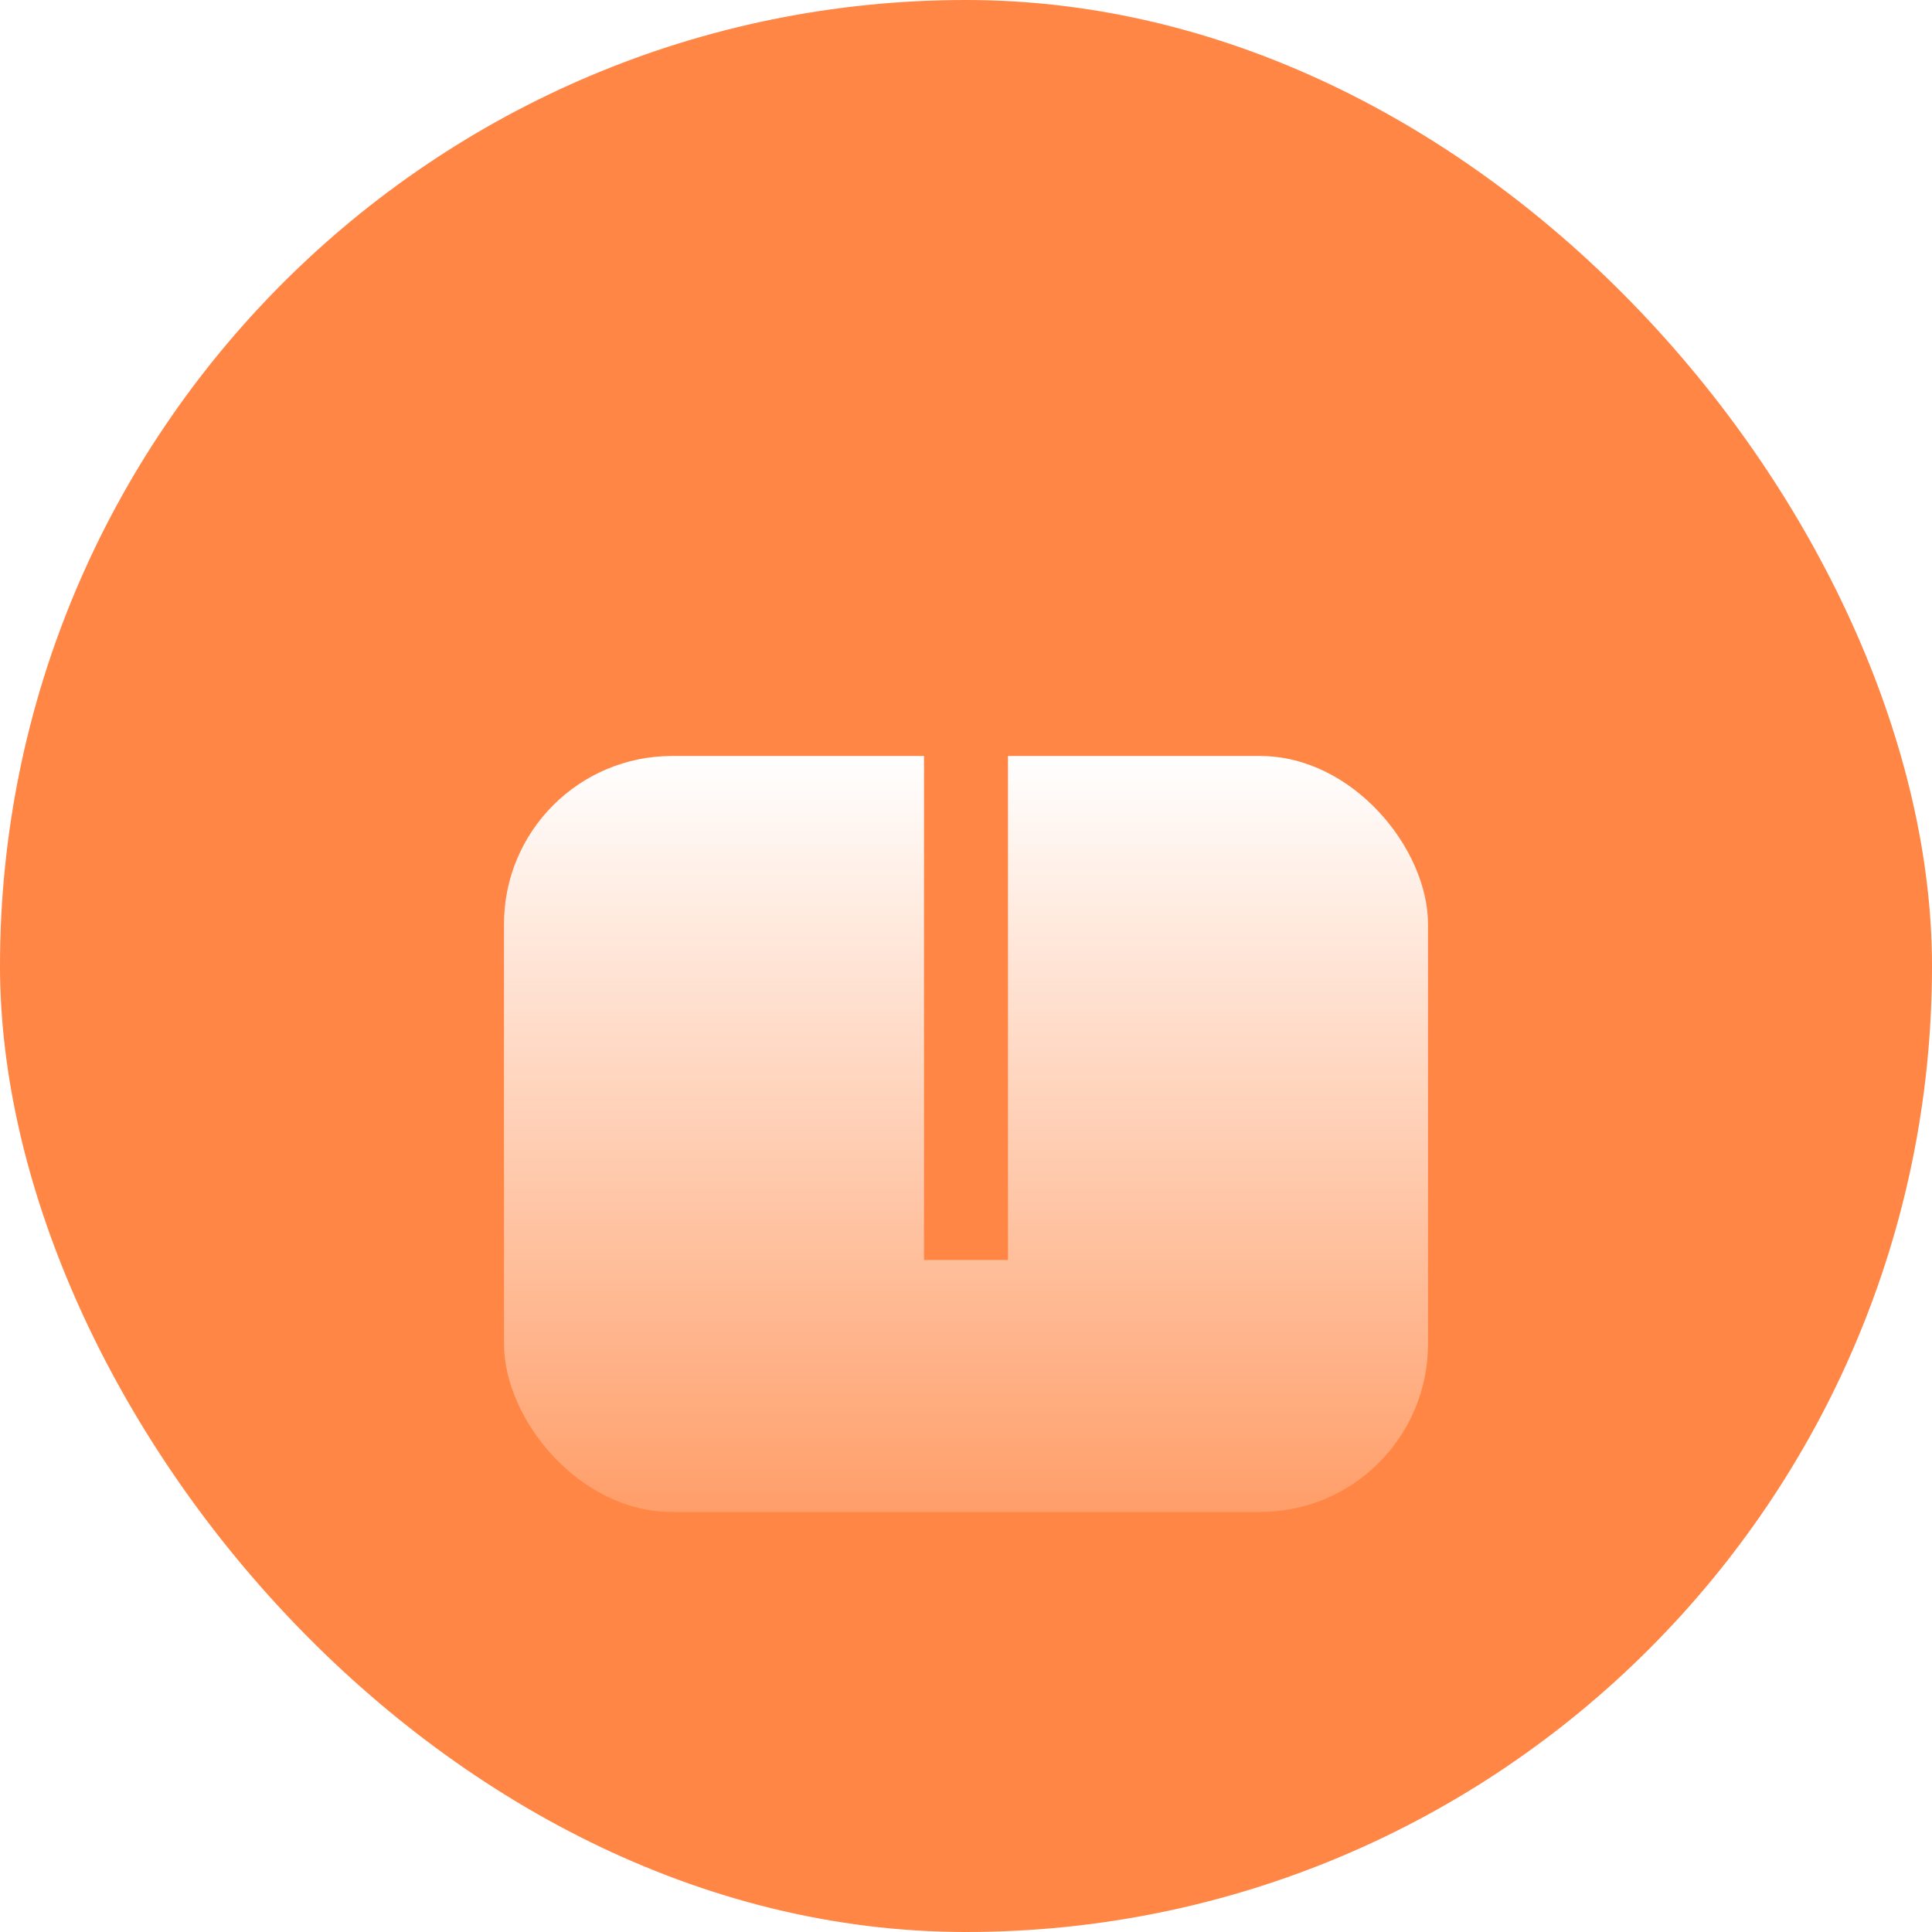
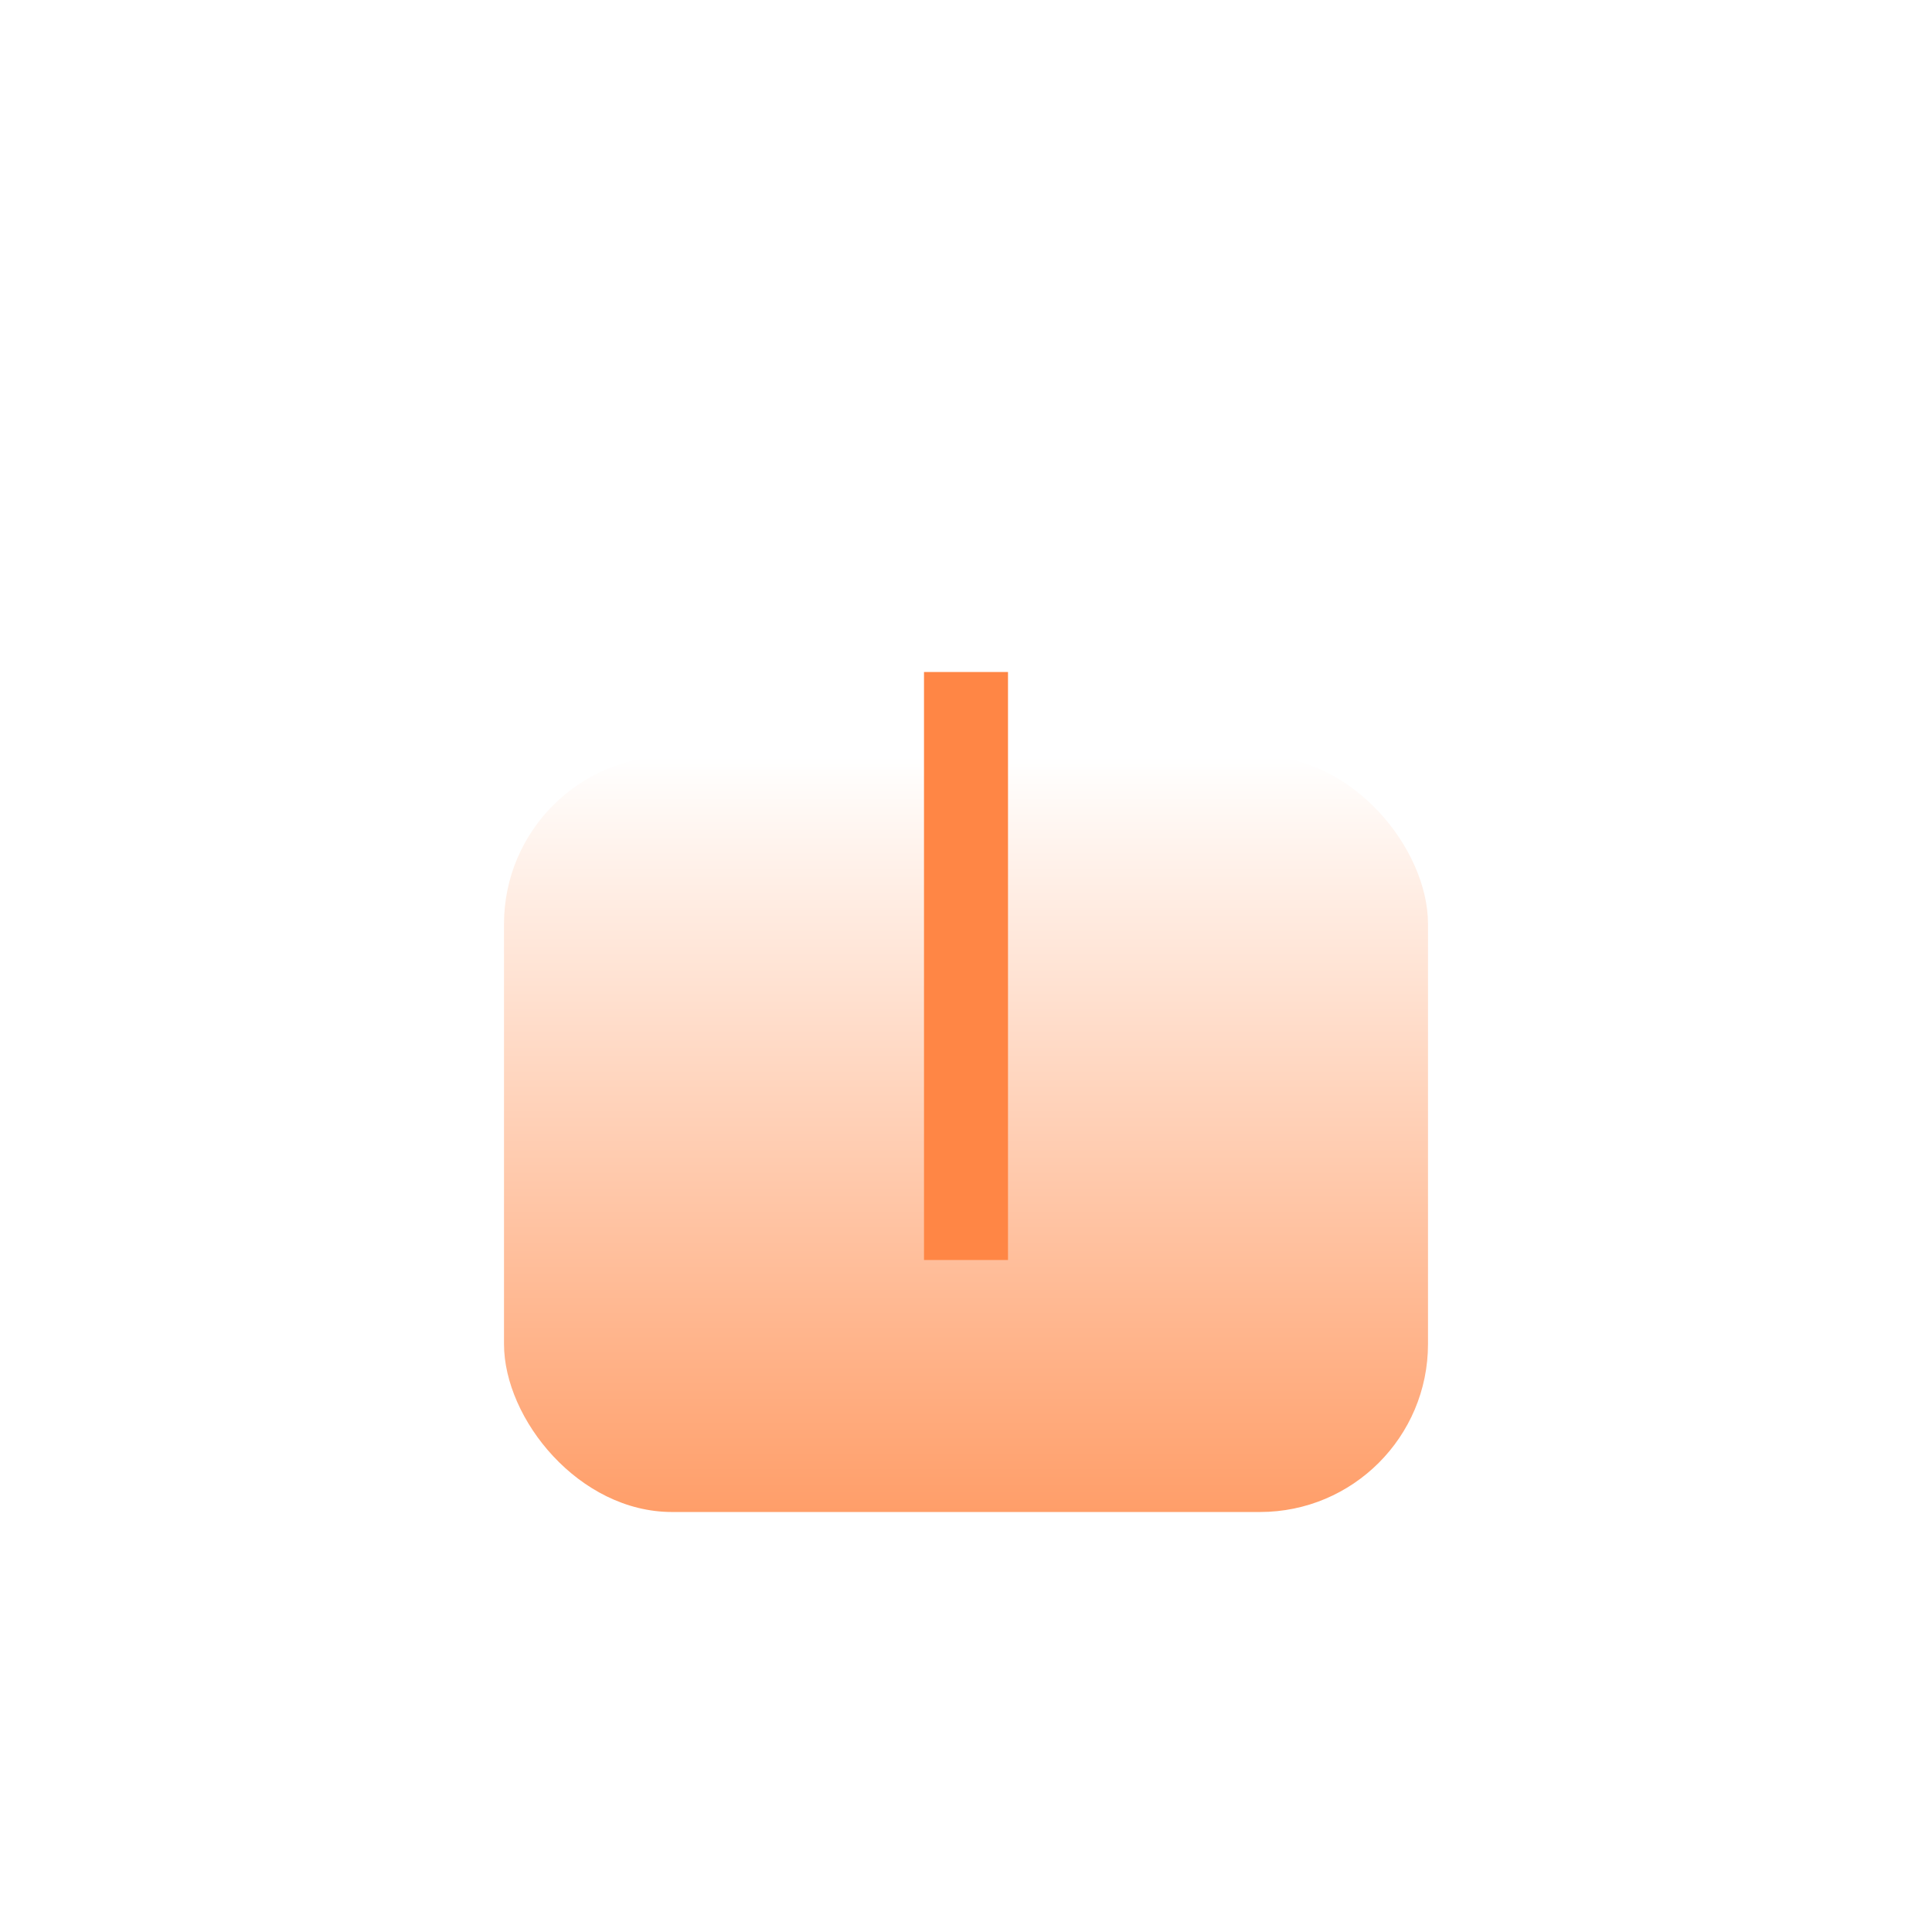
<svg xmlns="http://www.w3.org/2000/svg" width="46" height="46" viewBox="0 0 46 46" fill="none">
-   <rect width="46" height="46" rx="23" fill="#FF8645" />
  <g filter="url(#filter0_d_8515_344)">
    <rect x="12" y="14" width="22" height="18" rx="4" fill="url(#paint0_linear_8515_344)" />
  </g>
  <rect x="22" y="16" width="2" height="14" fill="#FF8645" />
  <defs>
    <filter id="filter0_d_8515_344" x="2" y="8" width="42" height="38" filterUnits="userSpaceOnUse" color-interpolation-filters="sRGB">
      <feFlood flood-opacity="0" result="BackgroundImageFix" />
      <feColorMatrix in="SourceAlpha" type="matrix" values="0 0 0 0 0 0 0 0 0 0 0 0 0 0 0 0 0 0 127 0" result="hardAlpha" />
      <feOffset dy="4" />
      <feGaussianBlur stdDeviation="5" />
      <feComposite in2="hardAlpha" operator="out" />
      <feColorMatrix type="matrix" values="0 0 0 0 0.211 0 0 0 0 0.259 0 0 0 0 0.361 0 0 0 0.16 0" />
      <feBlend mode="multiply" in2="BackgroundImageFix" result="effect1_dropShadow_8515_344" />
      <feBlend mode="normal" in="SourceGraphic" in2="effect1_dropShadow_8515_344" result="shape" />
    </filter>
    <linearGradient id="paint0_linear_8515_344" x1="23" y1="14" x2="23" y2="32" gradientUnits="userSpaceOnUse">
      <stop stop-color="white" />
      <stop offset="1" stop-color="#FF9E69" />
    </linearGradient>
  </defs>
</svg>